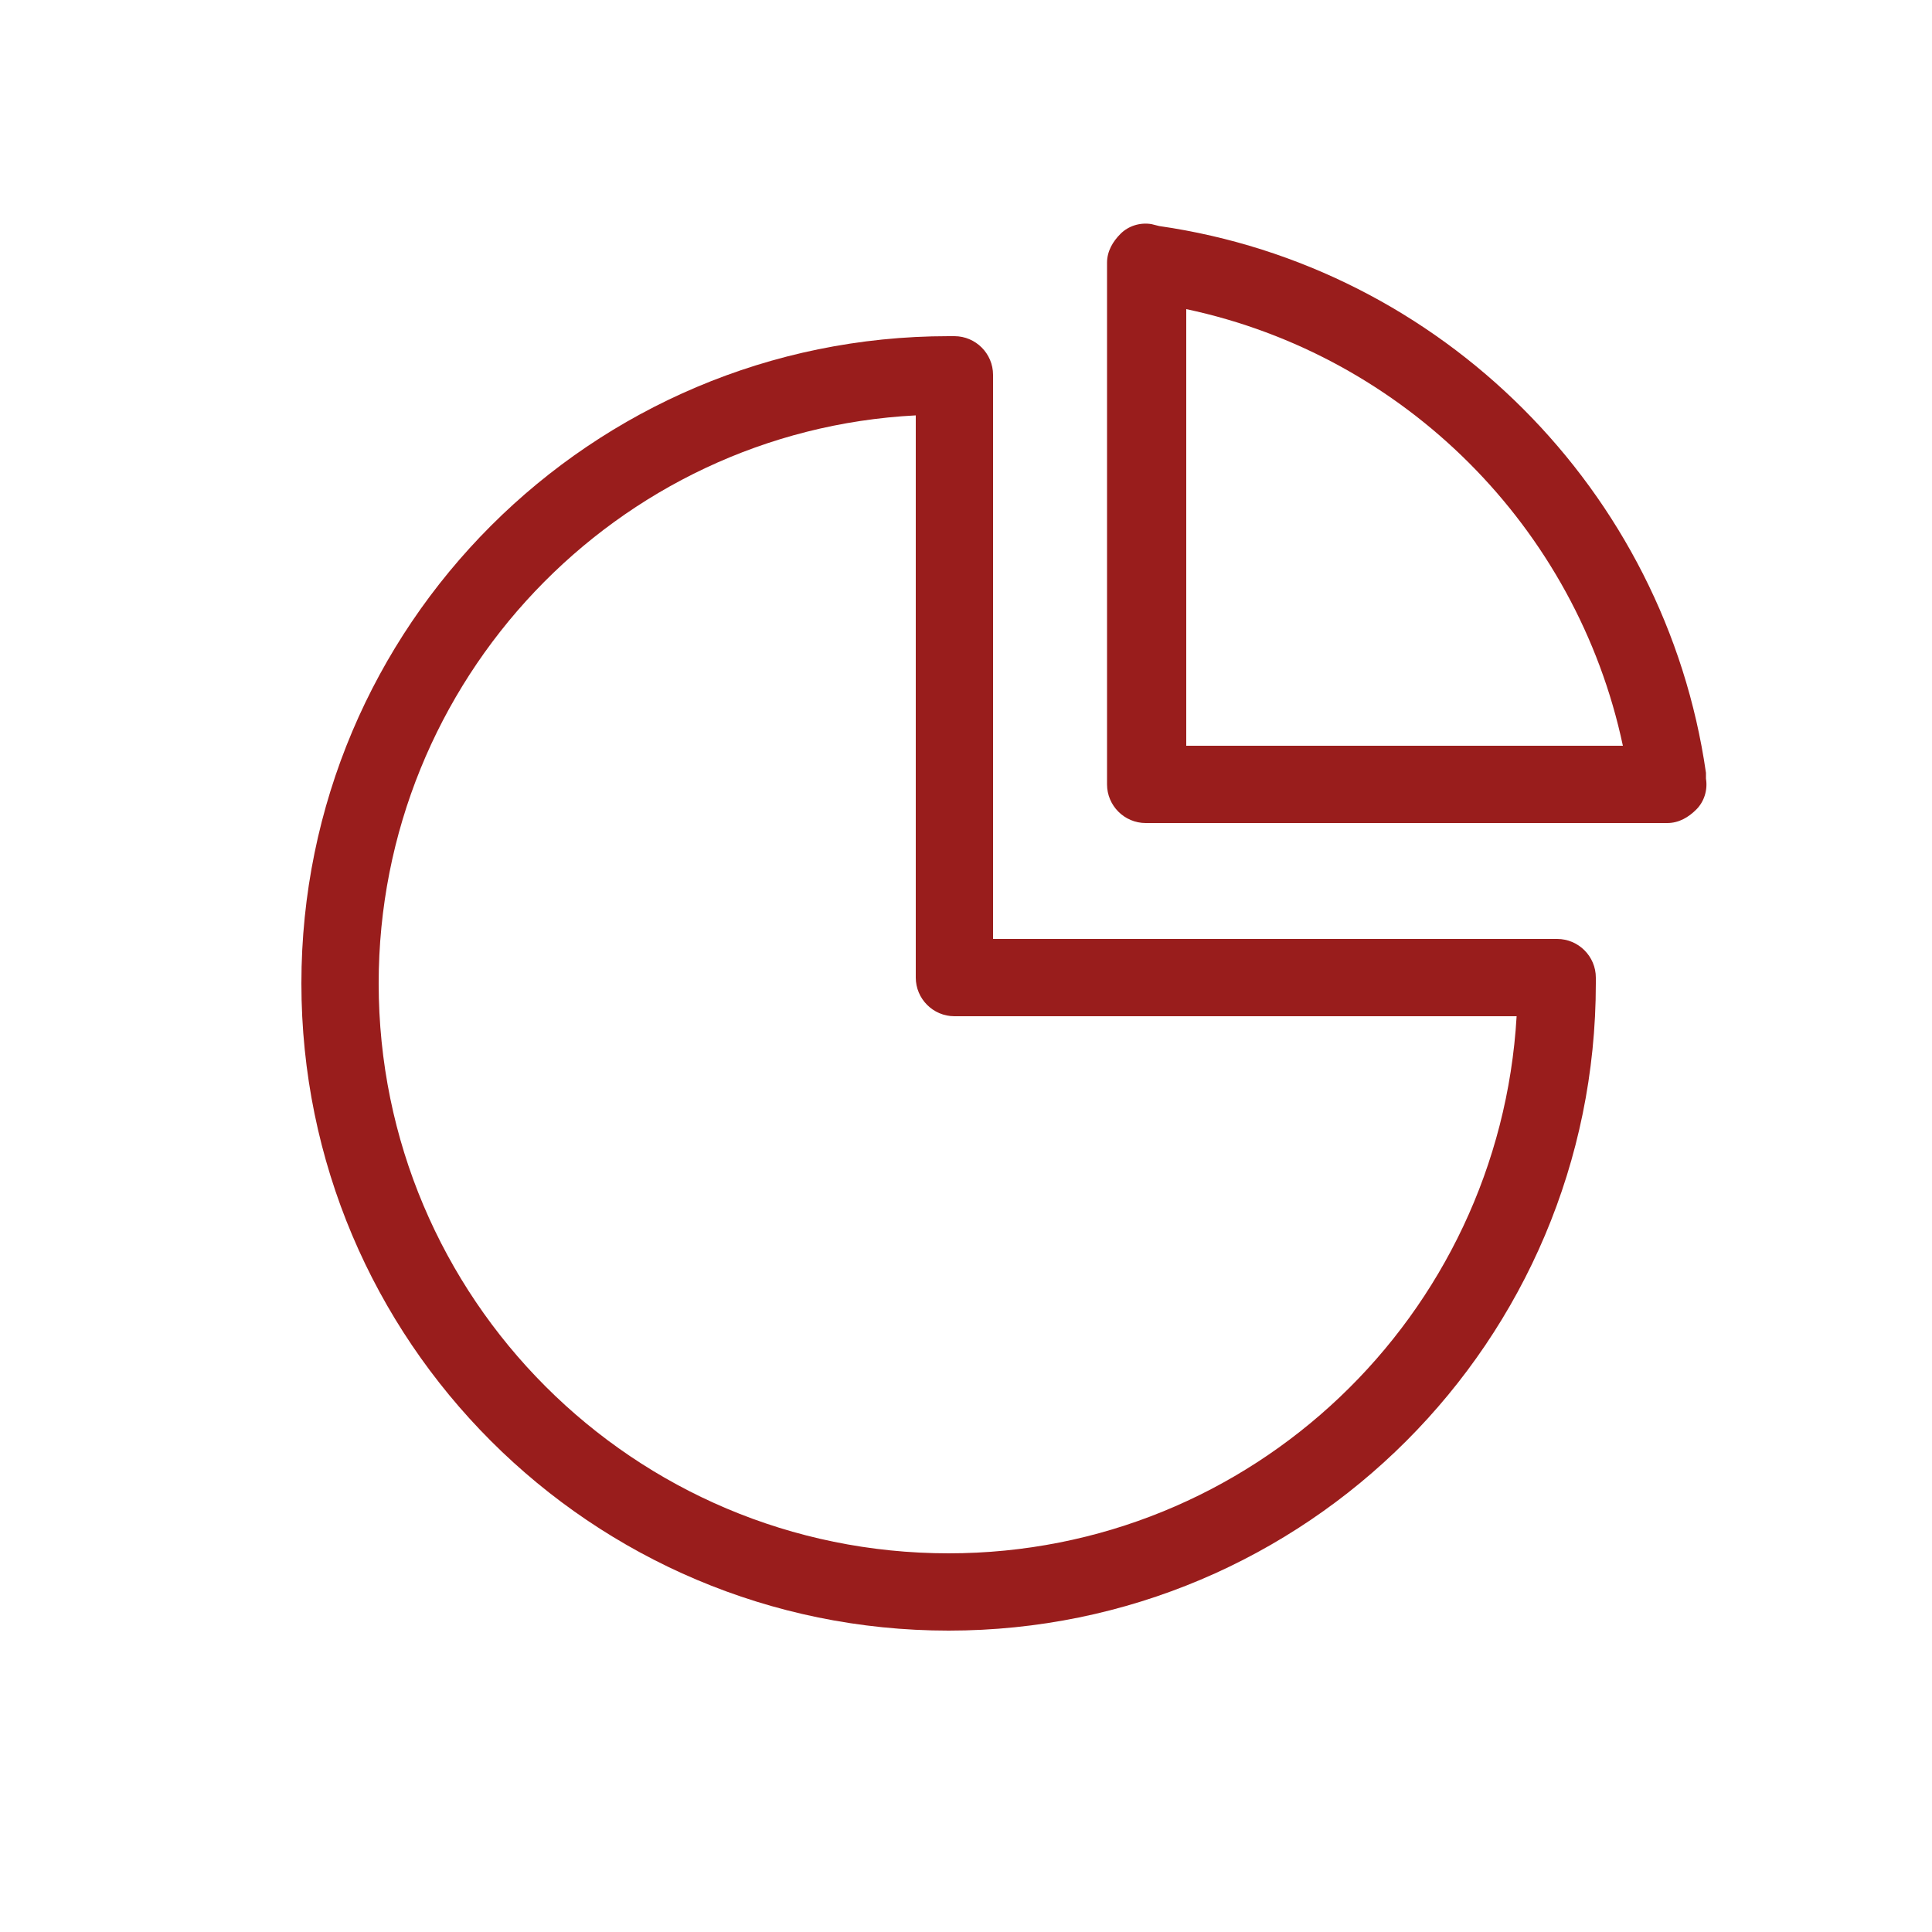
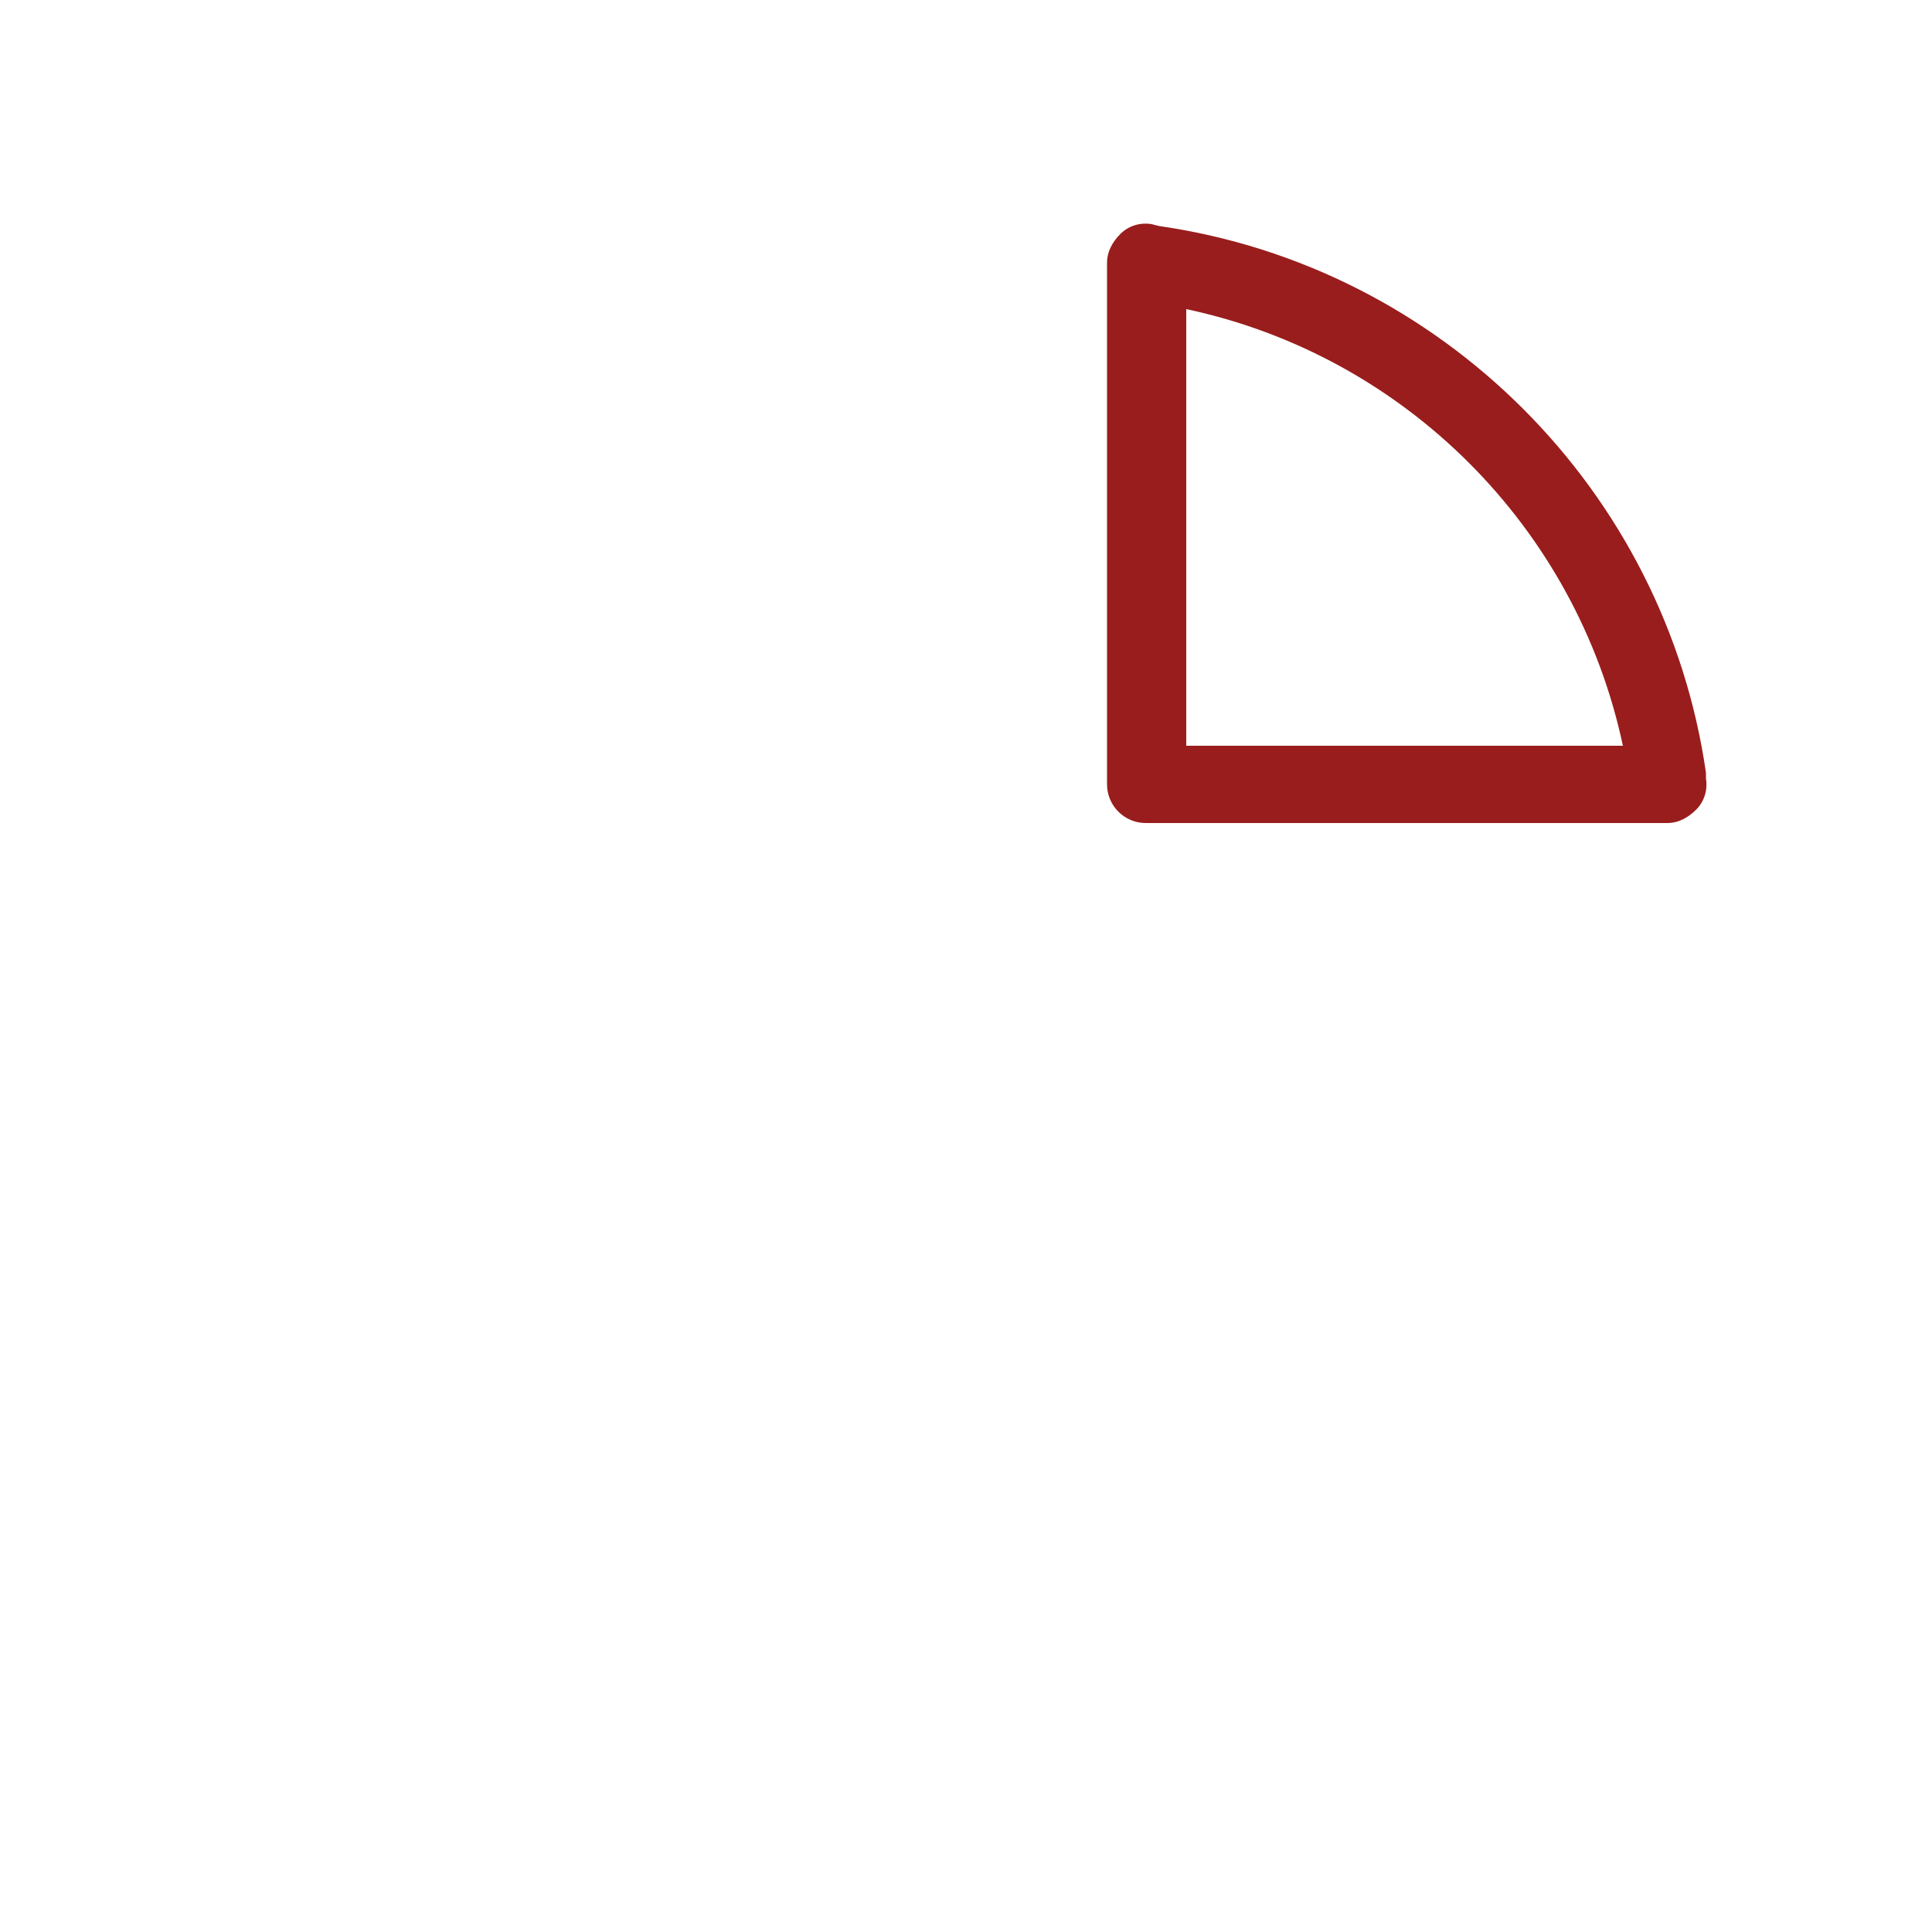
<svg xmlns="http://www.w3.org/2000/svg" version="1.1" x="0px" y="0px" viewBox="0 0 100 100" style="enable-background:new 0 0 100 100;fill:url(#CerosGradient_iddafd89216);" xml:space="preserve" aria-hidden="true" width="100px" height="100px">
  <defs>
    <linearGradient class="cerosgradient" data-cerosgradient="true" id="CerosGradient_iddafd89216" gradientUnits="userSpaceOnUse" x1="50%" y1="100%" x2="50%" y2="0%">
      <stop offset="0%" stop-color="#991D1C" />
      <stop offset="100%" stop-color="#991D1C" />
    </linearGradient>
    <linearGradient />
  </defs>
  <g>
-     <path d="M49.1,84.4c18.5,0,33.5-15,33.5-33.5v-0.3c0-1.1-0.9-2-2-2H51.4V19.4c0-1.1-0.9-2-2-2h-0.3c-18.5,0-33.5,15-33.5,33.5   S30.6,84.4,49.1,84.4z M47.4,21.5v29.1c0,1.1,0.9,2,2,2h29.1c-0.9,15.5-13.7,27.8-29.4,27.8c-16.3,0-29.5-13.2-29.5-29.5   C19.6,35.2,31.9,22.3,47.4,21.5z" style="fill:url(#CerosGradient_iddafd89216);" />
    <path d="M59.6,11.6c-0.6-0.1-1.2,0.1-1.6,0.5c-0.4,0.4-0.7,0.9-0.7,1.5v27c0,1.1,0.9,2,2,2h27c0.6,0,1.1-0.3,1.5-0.7s0.6-1,0.5-1.6   L88.3,40C86.2,25.4,74.6,13.8,60,11.7L59.6,11.6z M61.4,16C72.7,18.4,81.6,27.3,84,38.6H61.4V16z" style="fill:url(#CerosGradient_iddafd89216);" />
  </g>
</svg>